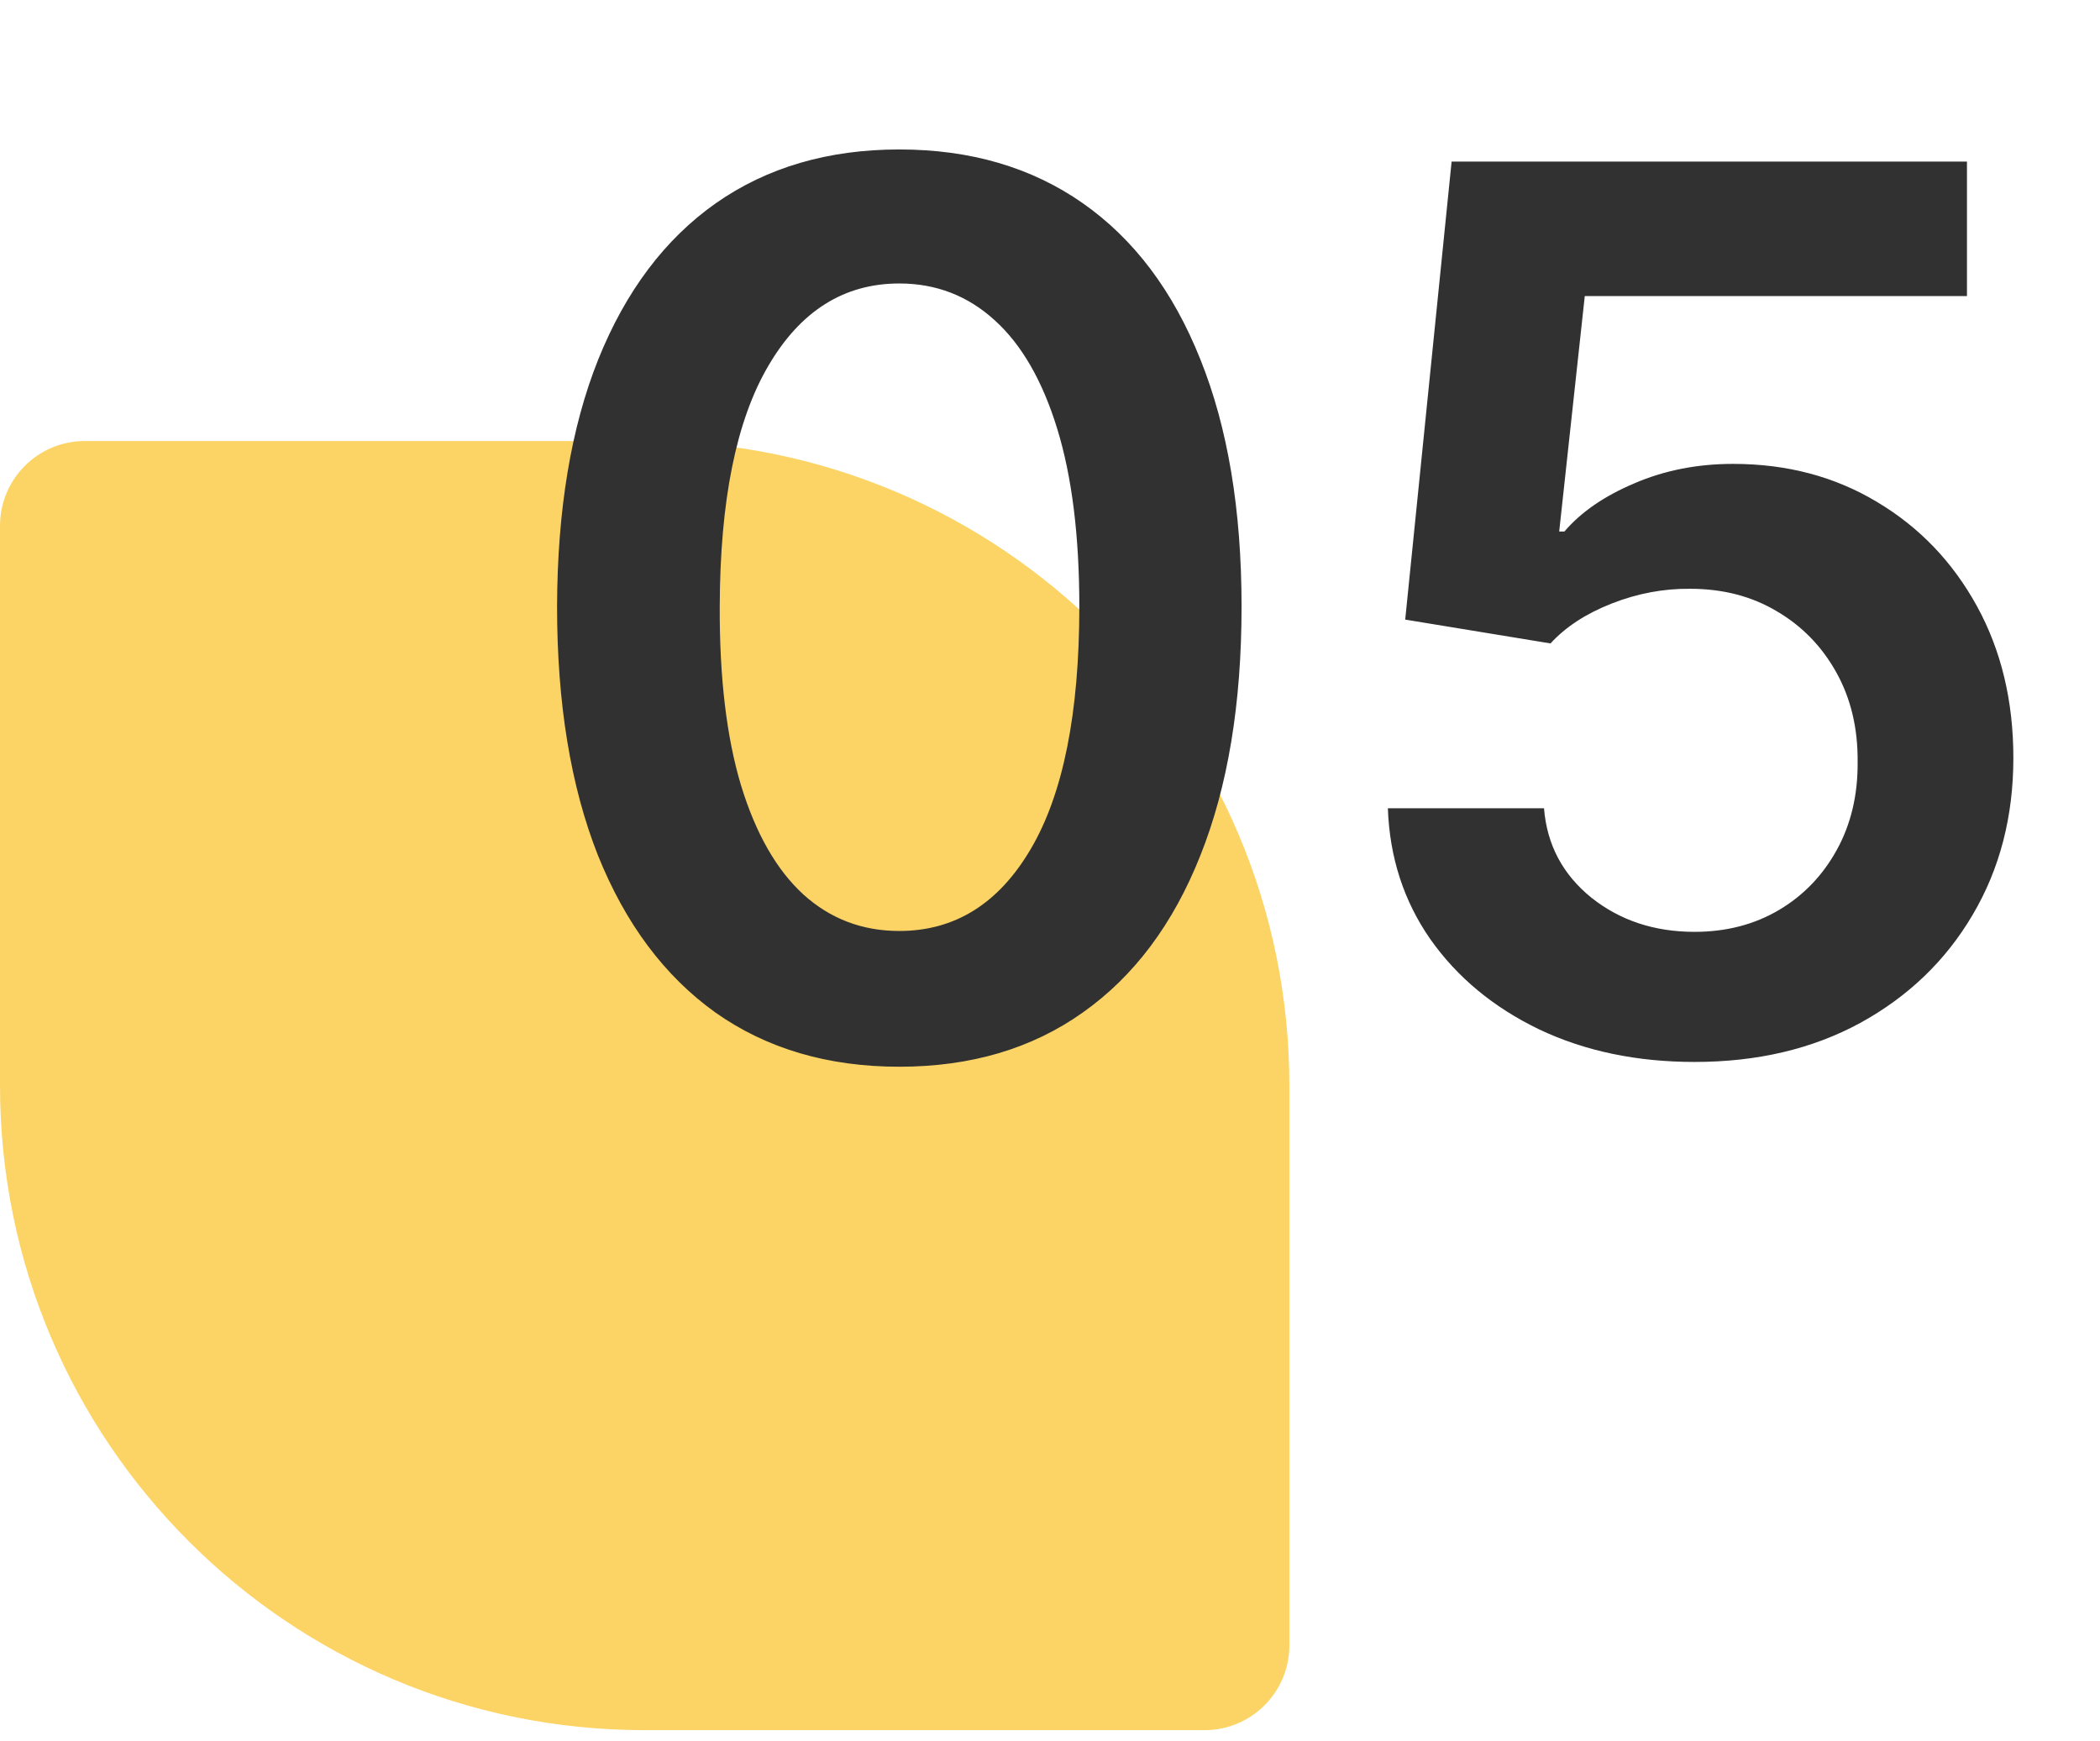
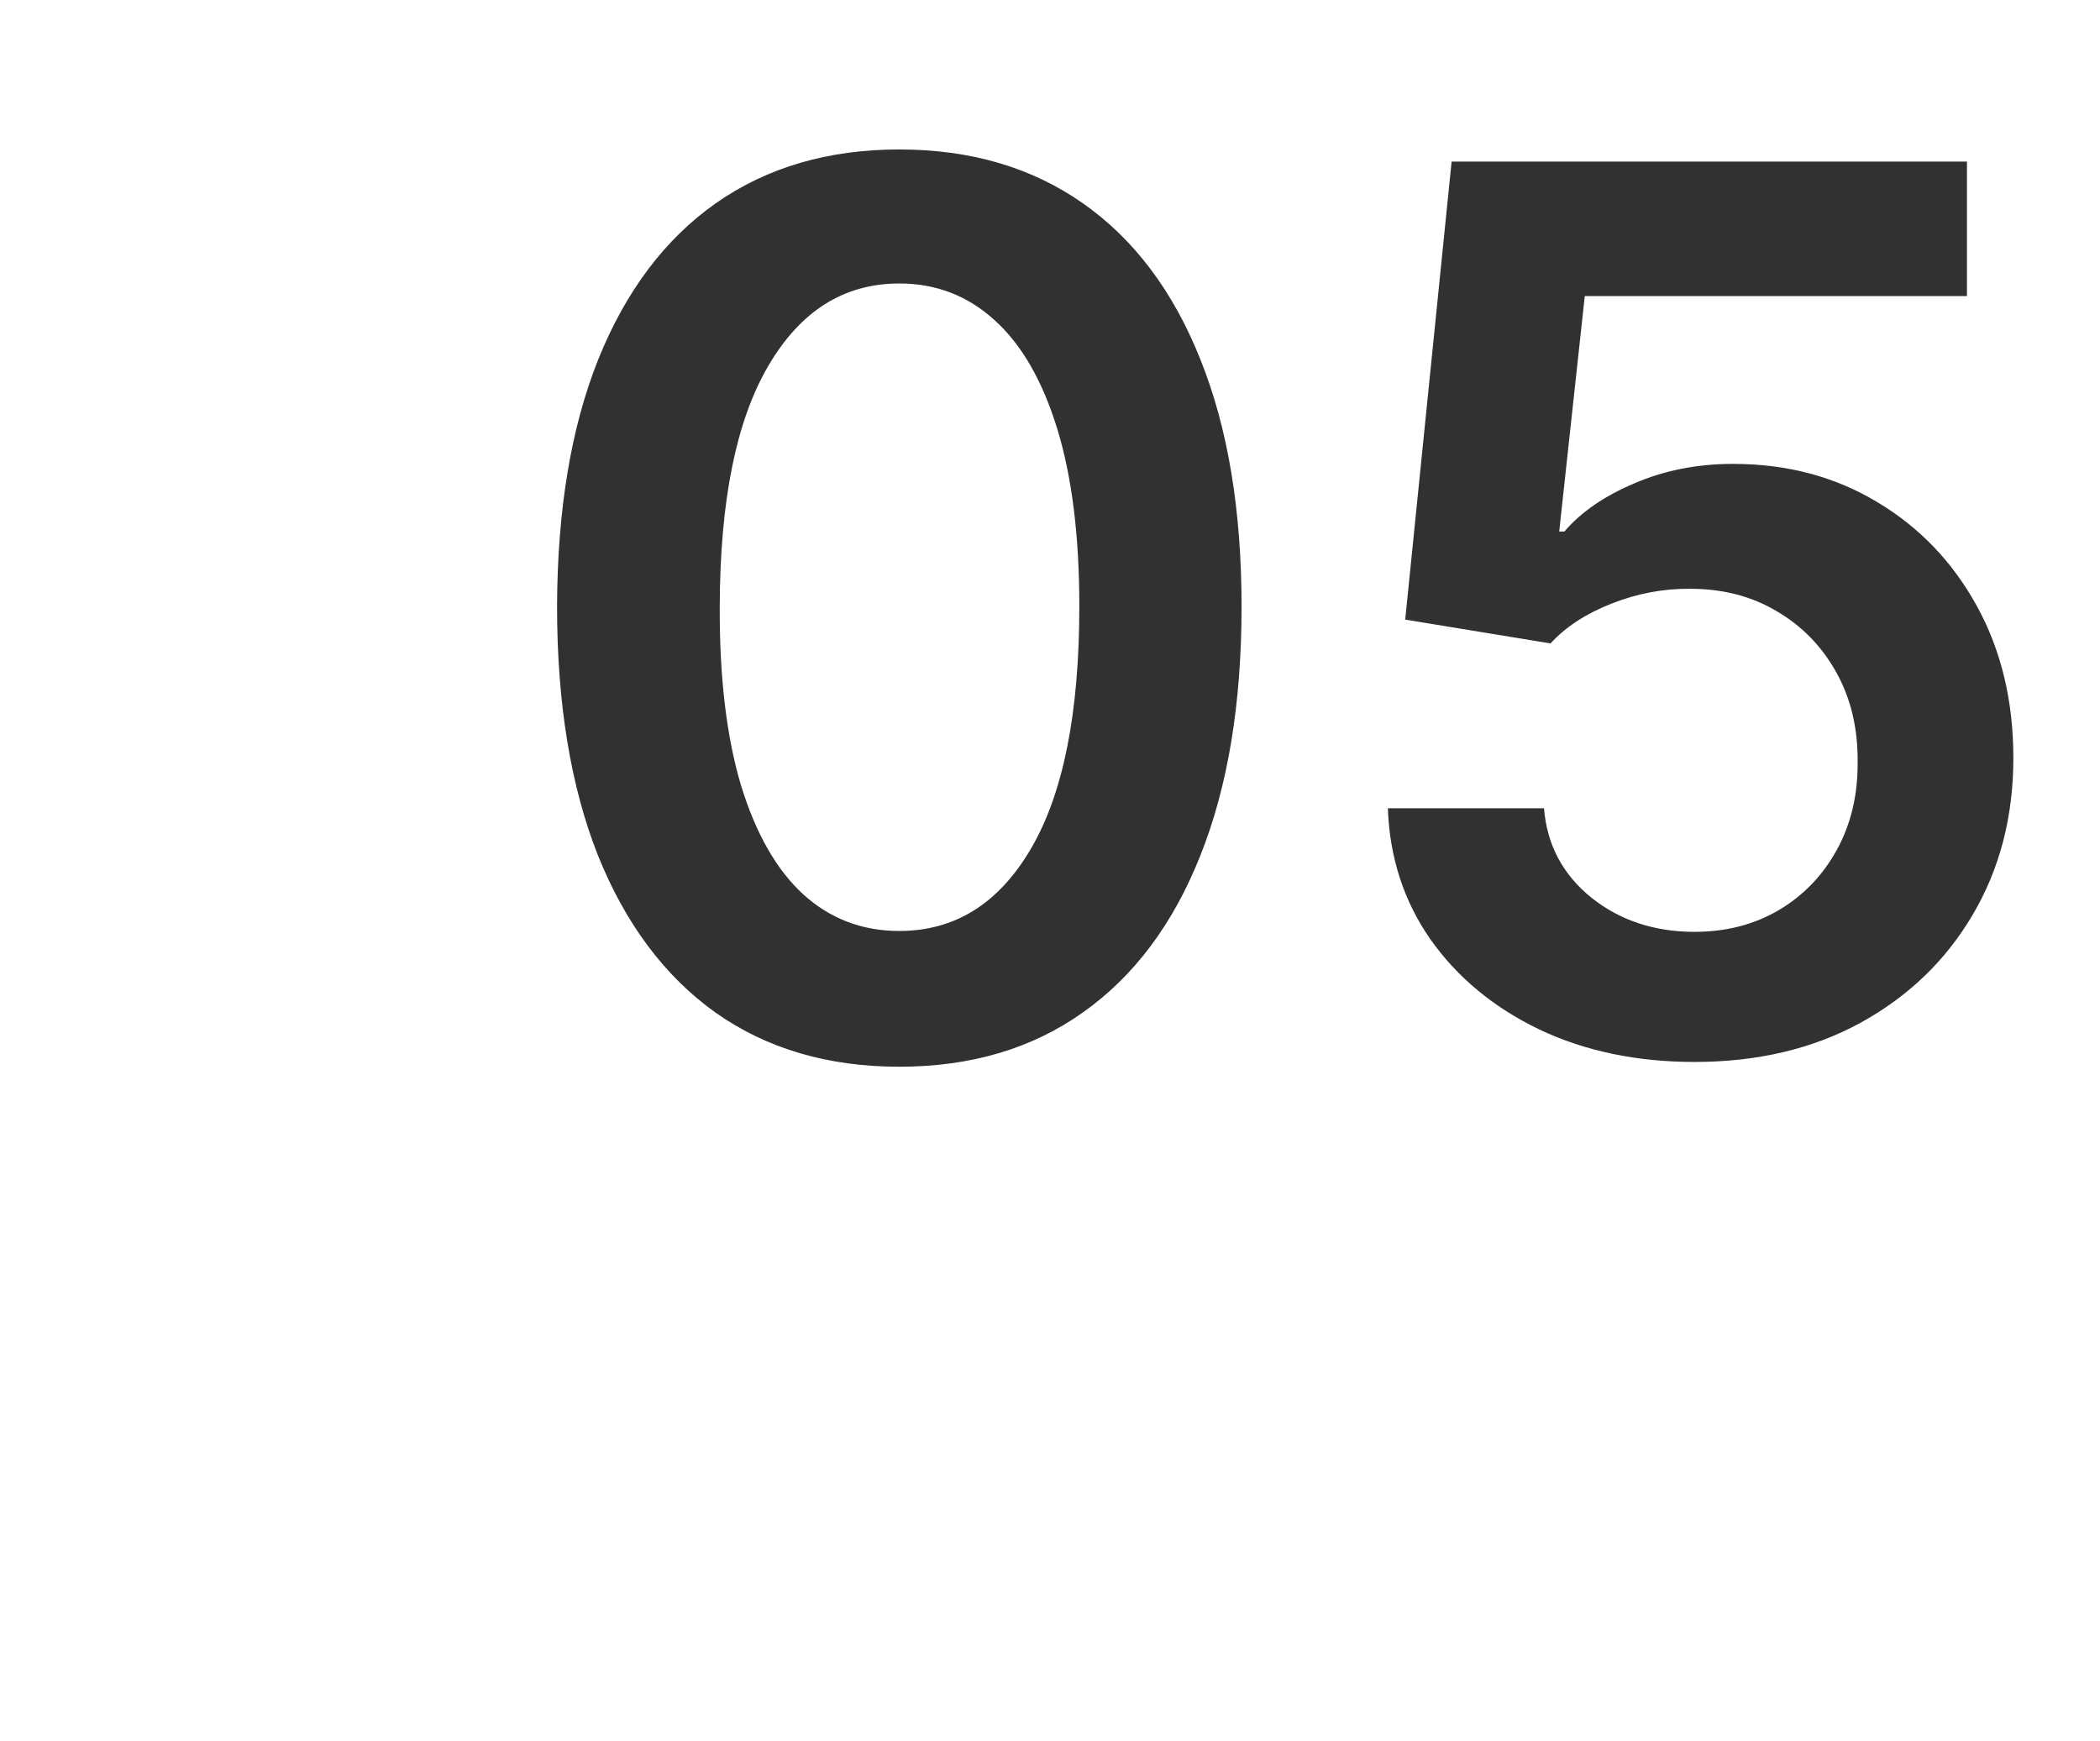
<svg xmlns="http://www.w3.org/2000/svg" width="82" height="68" viewBox="0 0 82 68" fill="none">
-   <path d="M0 20.536C0 18.707 1.483 17.224 3.312 17.224H25.174C39.077 17.224 50.347 28.494 50.347 42.397V64.258C50.347 66.088 48.864 67.571 47.035 67.571H25.174C11.271 67.571 0 56.3 0 42.397V20.536Z" fill="#FAB700" fill-opacity="0.6" />
  <path d="M35.116 41.661C32.327 41.661 29.933 40.955 27.934 39.543C25.947 38.12 24.417 36.071 23.344 33.395C22.283 30.707 21.752 27.472 21.752 23.689C21.763 19.907 22.3 16.688 23.361 14.035C24.434 11.37 25.964 9.337 27.951 7.937C29.95 6.537 32.338 5.837 35.116 5.837C37.894 5.837 40.282 6.537 42.281 7.937C44.28 9.337 45.81 11.37 46.871 14.035C47.944 16.7 48.48 19.918 48.48 23.689C48.48 27.483 47.944 30.724 46.871 33.412C45.81 36.088 44.28 38.132 42.281 39.543C40.294 40.955 37.905 41.661 35.116 41.661ZM35.116 36.359C37.284 36.359 38.995 35.292 40.248 33.158C41.513 31.012 42.145 27.856 42.145 23.689C42.145 20.934 41.858 18.619 41.282 16.745C40.706 14.87 39.893 13.459 38.843 12.51C37.792 11.55 36.55 11.071 35.116 11.071C32.959 11.071 31.254 12.143 30.001 14.289C28.747 16.423 28.115 19.556 28.104 23.689C28.093 26.456 28.369 28.782 28.934 30.668C29.51 32.554 30.323 33.976 31.373 34.936C32.423 35.885 33.671 36.359 35.116 36.359ZM66.168 41.474C63.909 41.474 61.888 41.051 60.104 40.204C58.32 39.346 56.903 38.171 55.852 36.681C54.814 35.19 54.26 33.485 54.193 31.566H60.29C60.403 32.988 61.019 34.151 62.136 35.055C63.254 35.947 64.598 36.393 66.168 36.393C67.398 36.393 68.494 36.111 69.454 35.546C70.413 34.981 71.17 34.197 71.723 33.192C72.277 32.187 72.548 31.041 72.536 29.753C72.548 28.443 72.271 27.28 71.706 26.264C71.142 25.248 70.368 24.452 69.386 23.876C68.403 23.288 67.274 22.995 65.998 22.995C64.959 22.984 63.938 23.176 62.932 23.571C61.928 23.966 61.132 24.485 60.544 25.129L54.87 24.198L56.682 6.311H76.805V11.562H61.882L60.883 20.759H61.086C61.73 20.003 62.639 19.376 63.813 18.879C64.988 18.371 66.275 18.117 67.675 18.117C69.775 18.117 71.65 18.614 73.299 19.607C74.947 20.59 76.246 21.945 77.194 23.672C78.143 25.4 78.617 27.376 78.617 29.601C78.617 31.893 78.086 33.937 77.025 35.732C75.975 37.516 74.513 38.922 72.638 39.95C70.775 40.966 68.618 41.474 66.168 41.474Z" fill="#313131" />
</svg>